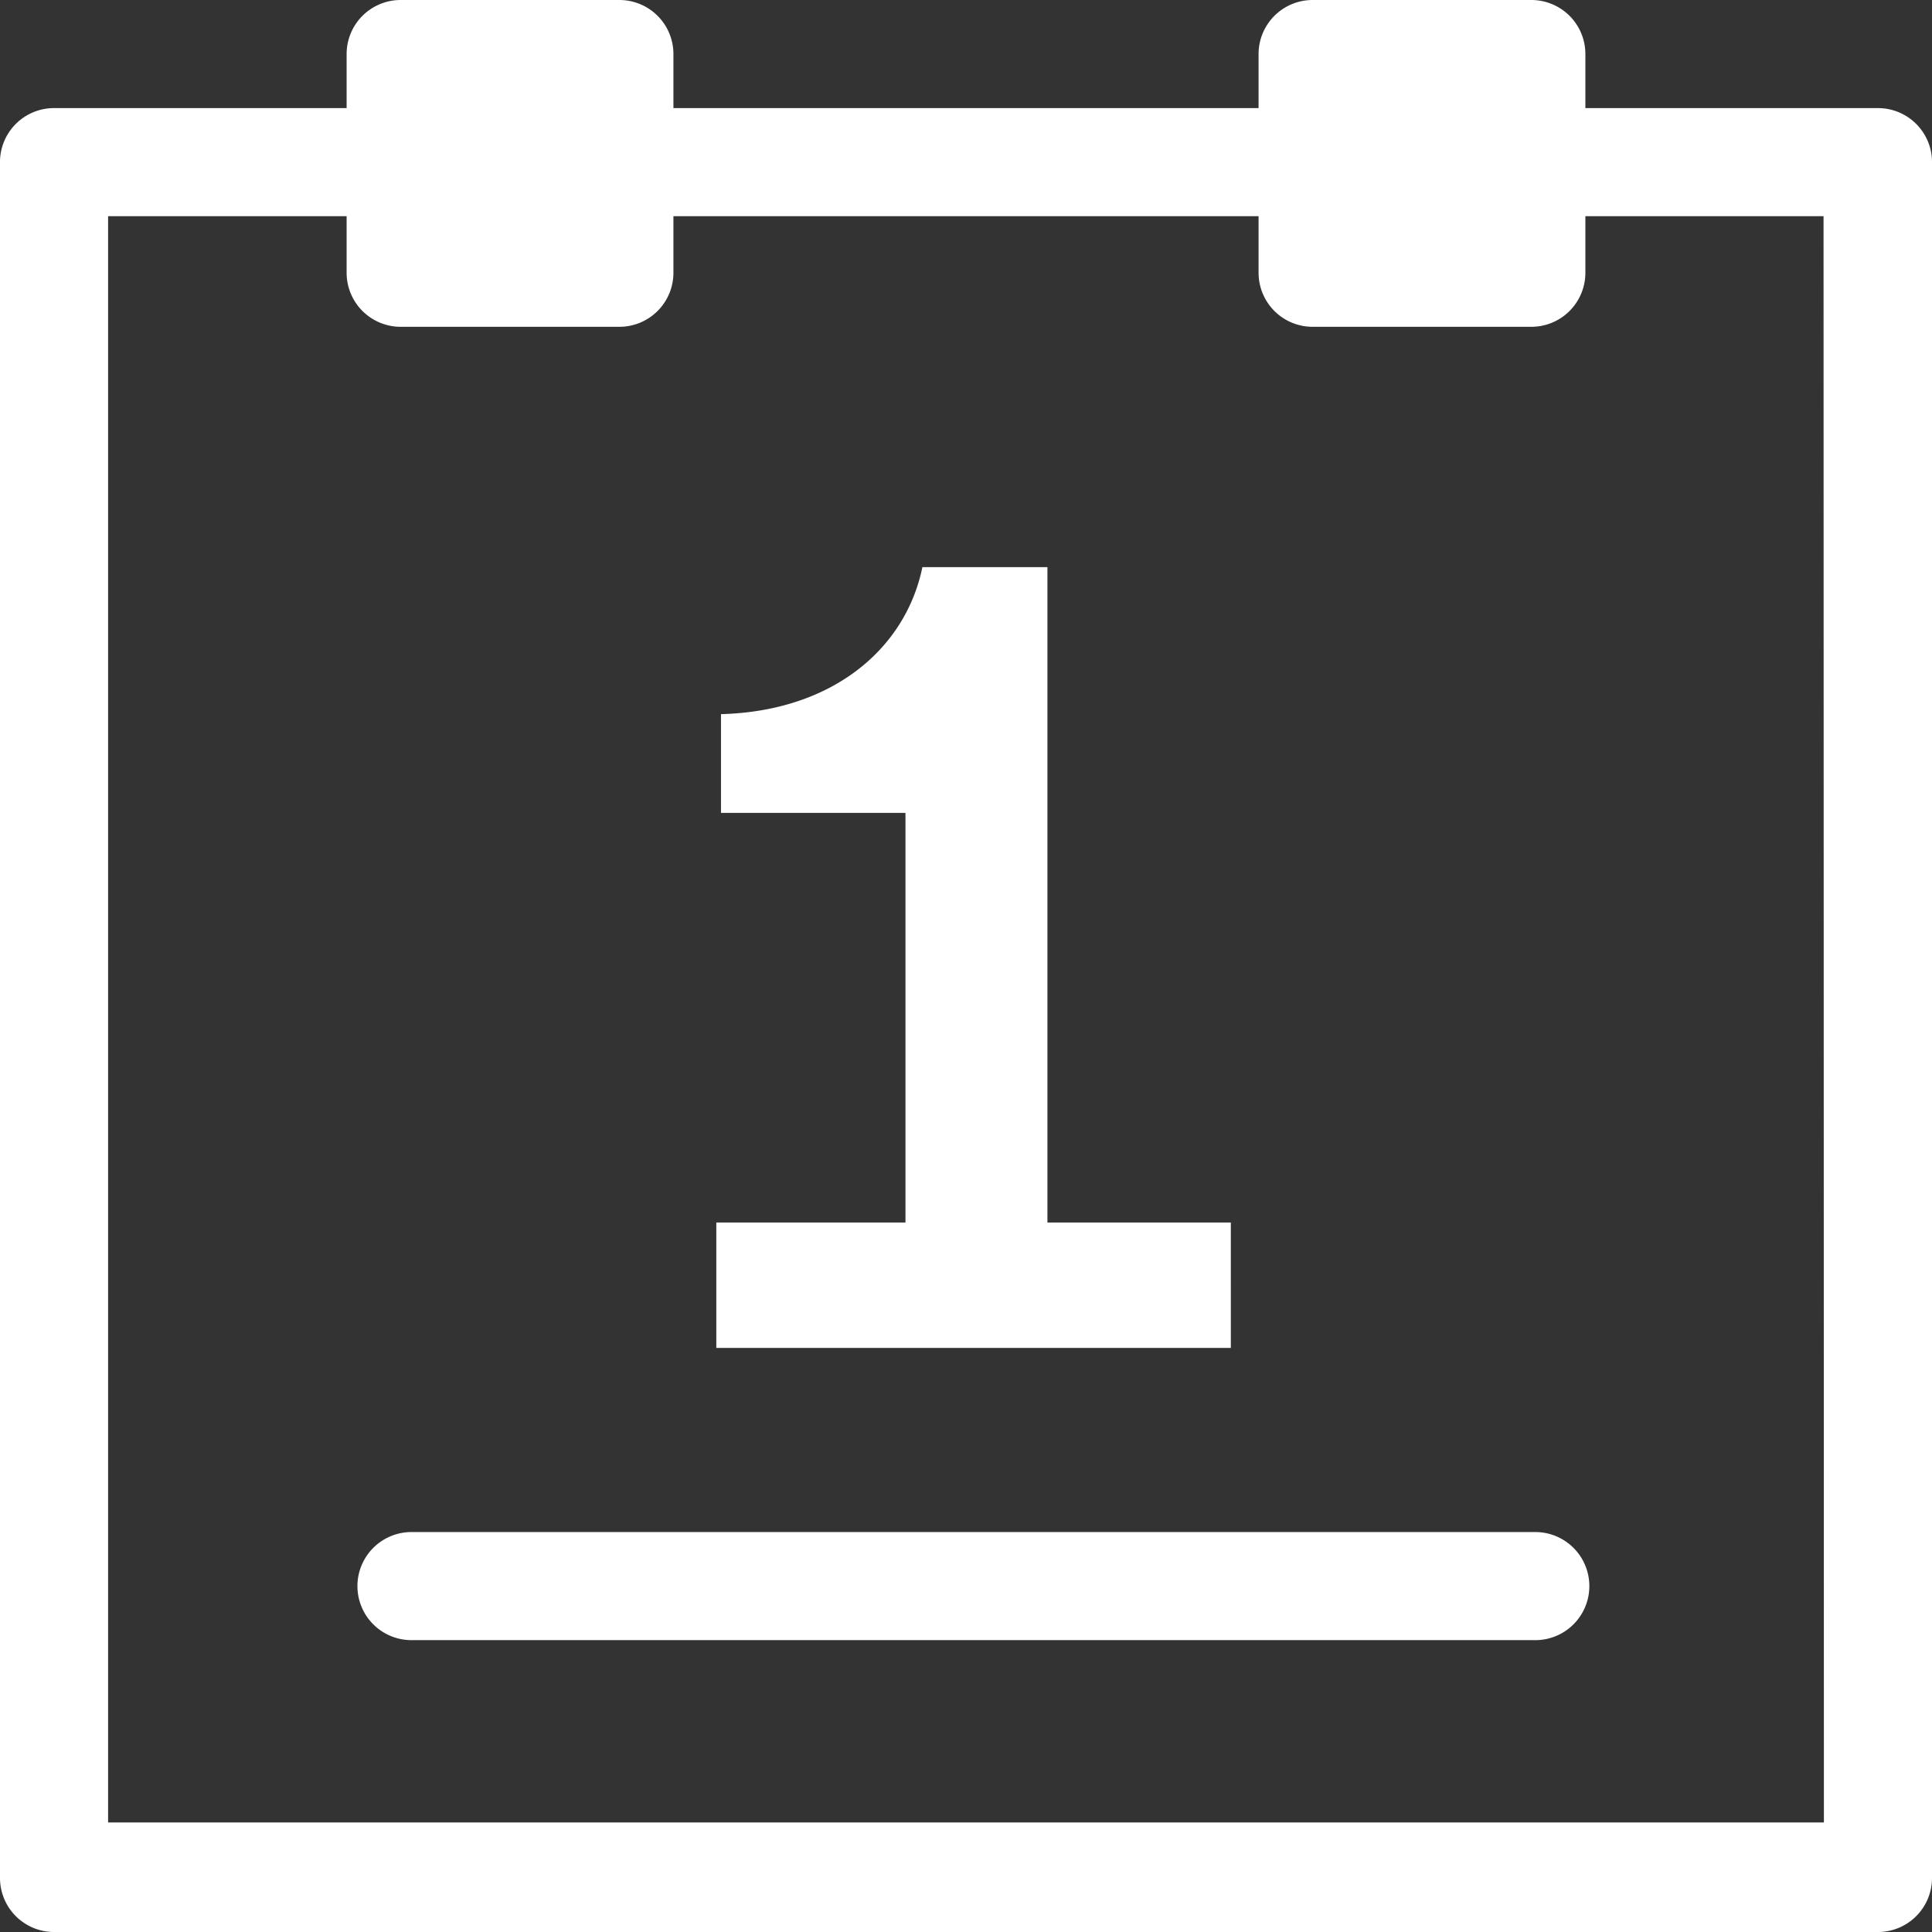
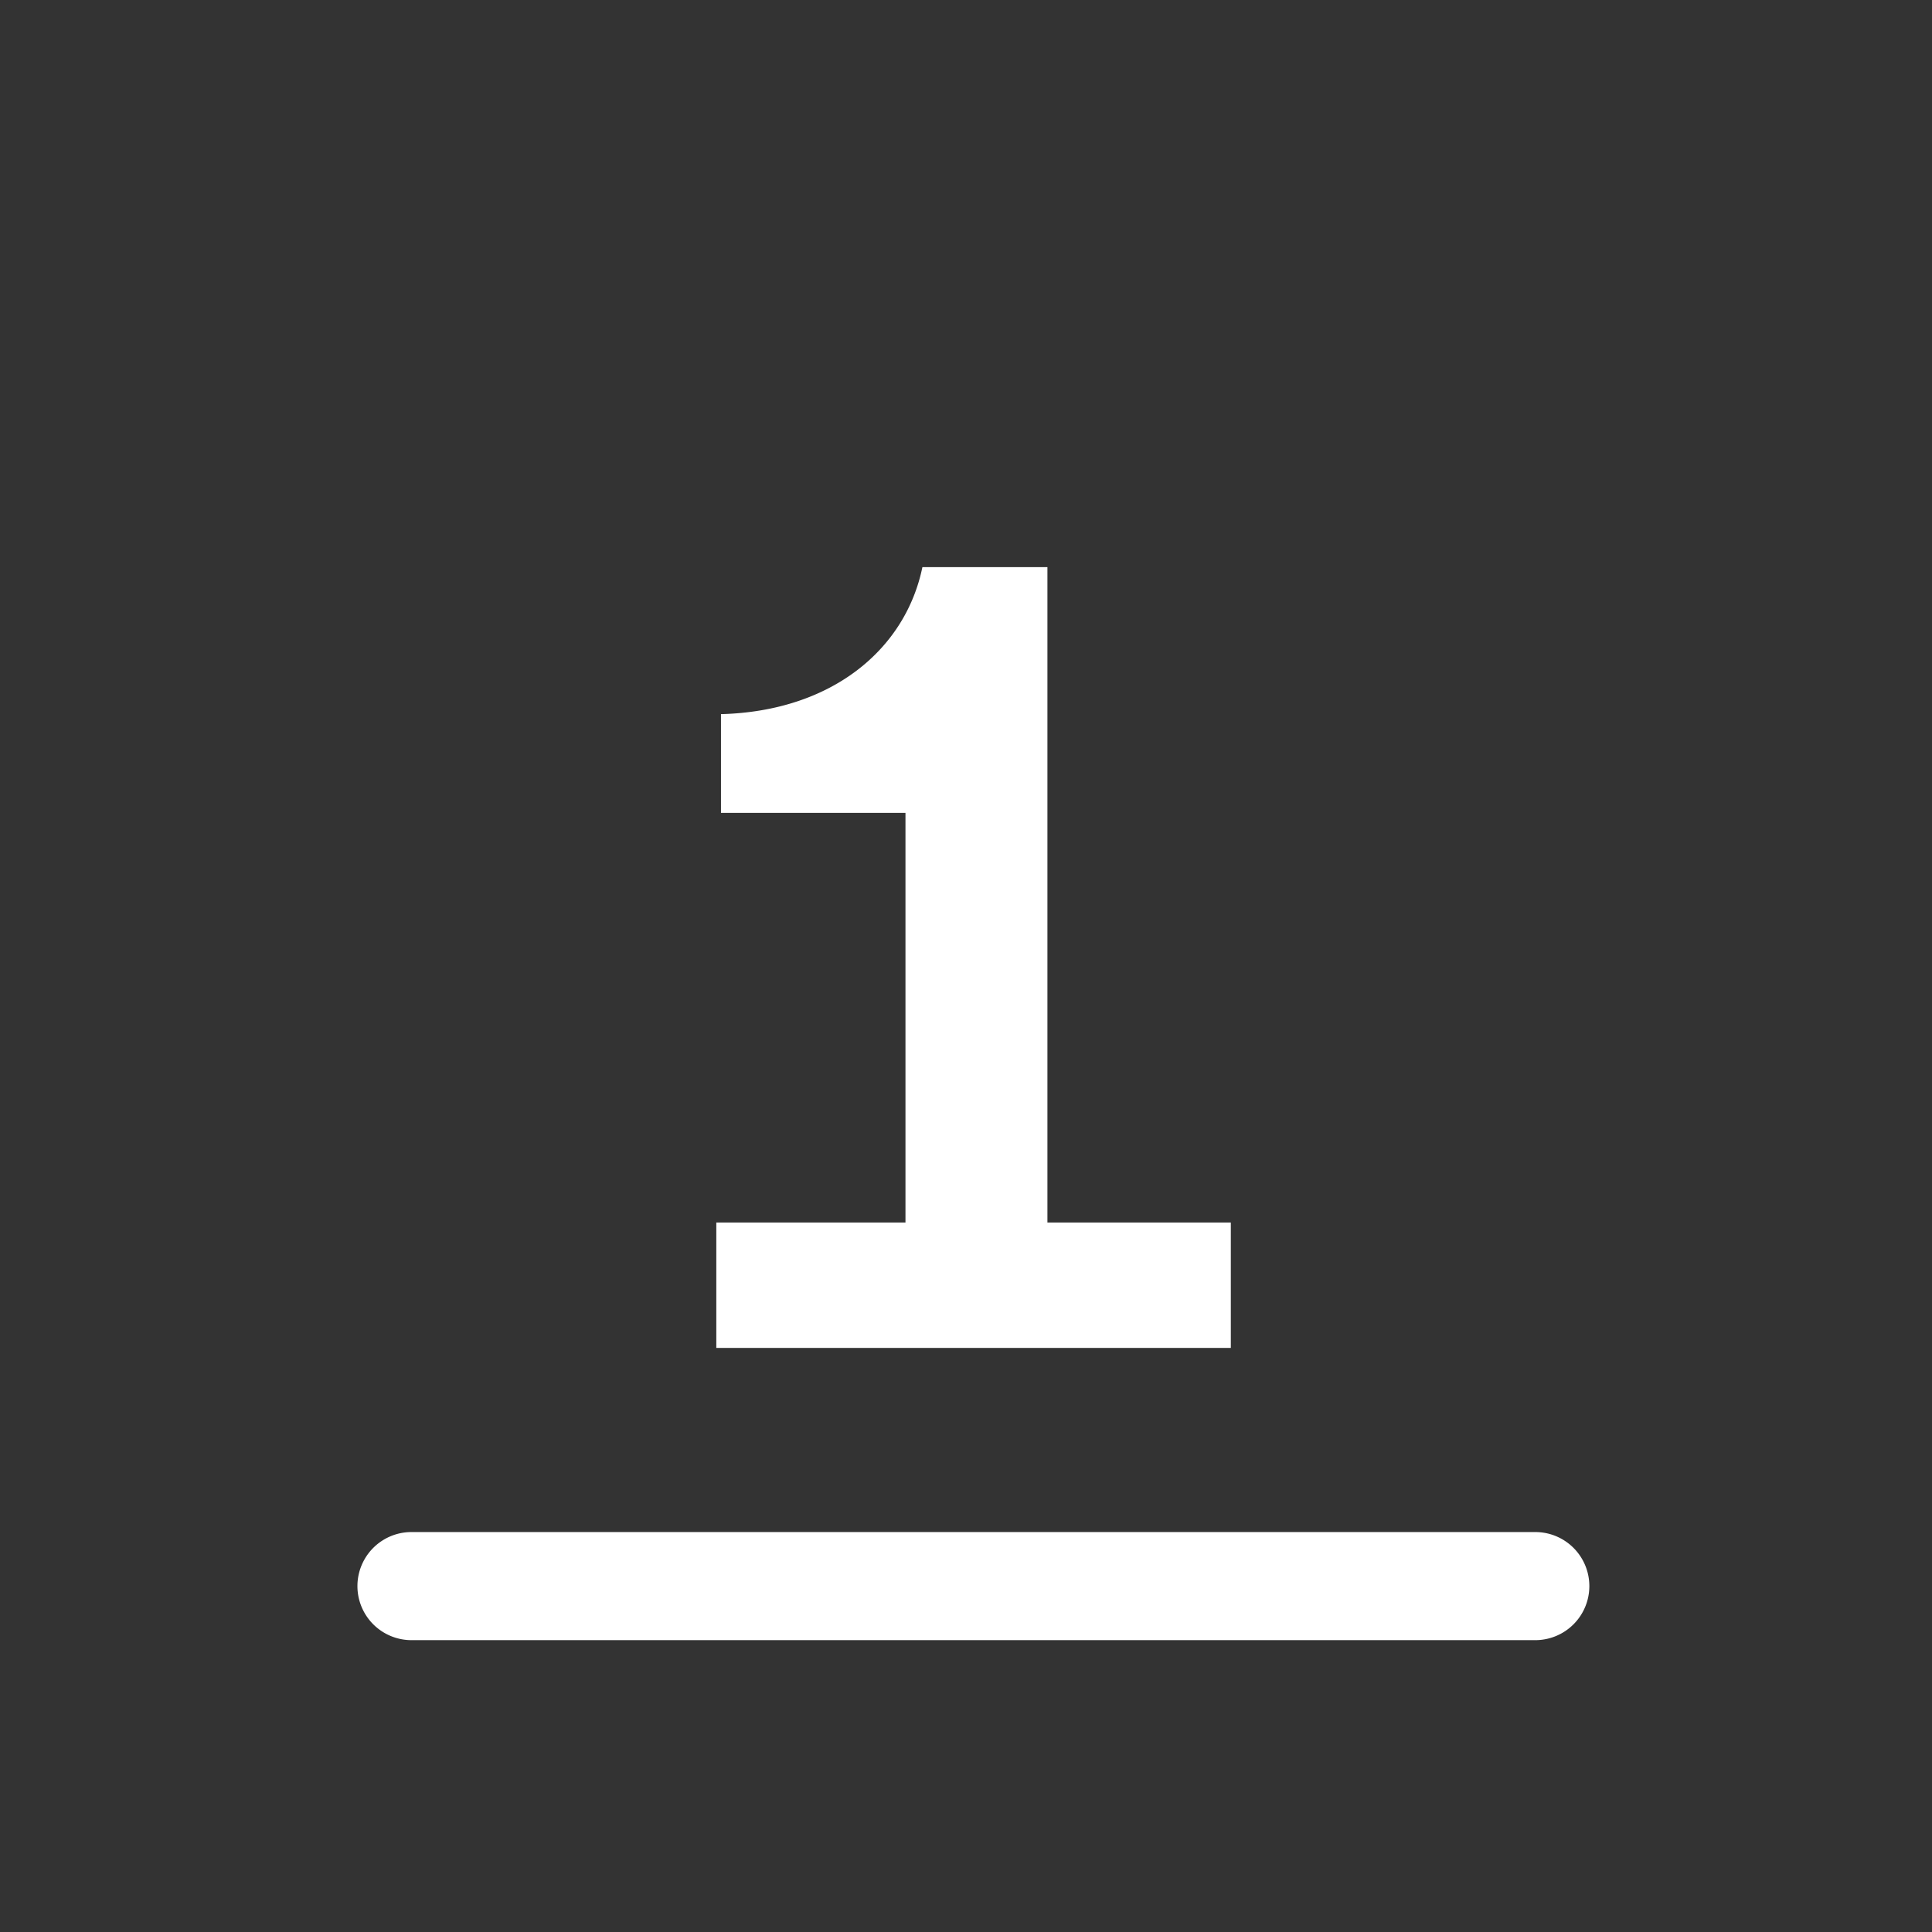
<svg xmlns="http://www.w3.org/2000/svg" viewBox="0 0 53.62 53.62">
  <rect x="0" y="0" width="53.62" height="53.62" fill="#333333" stroke="none" />
  <path d="M34.16 33.93h-5.09V15.74H25.6c-.47 2.28-2.51 4-5.59 4.08v2.74h5.12v11.37h-5.25v3.48h14.28zm-22.74 8.59a1.5 1.5 0 000 3h31.19a1.5 1.5 0 000-3" fill="#fff" />
-   <path d="M52.12 3H44V1.5A1.5 1.5 0 0042.51 0h-6.08a1.5 1.5 0 00-1.5 1.5V3H18.69V1.5a1.5 1.5 0 00-1.5-1.5h-6.07a1.5 1.5 0 00-1.5 1.5V3H1.5A1.5 1.5 0 000 4.54v47.58a1.5 1.5 0 001.5 1.5h50.62a1.5 1.5 0 001.5-1.5V4.54A1.5 1.5 0 0052.12 3zm-1.5 47.58H3V6h6.62v1.57a1.5 1.5 0 001.5 1.5h6.07a1.5 1.5 0 001.5-1.5V6h16.24v1.57a1.5 1.5 0 001.5 1.5h6.08A1.5 1.5 0 0044 7.57V6h6.61z" fill="#fff" />
</svg>